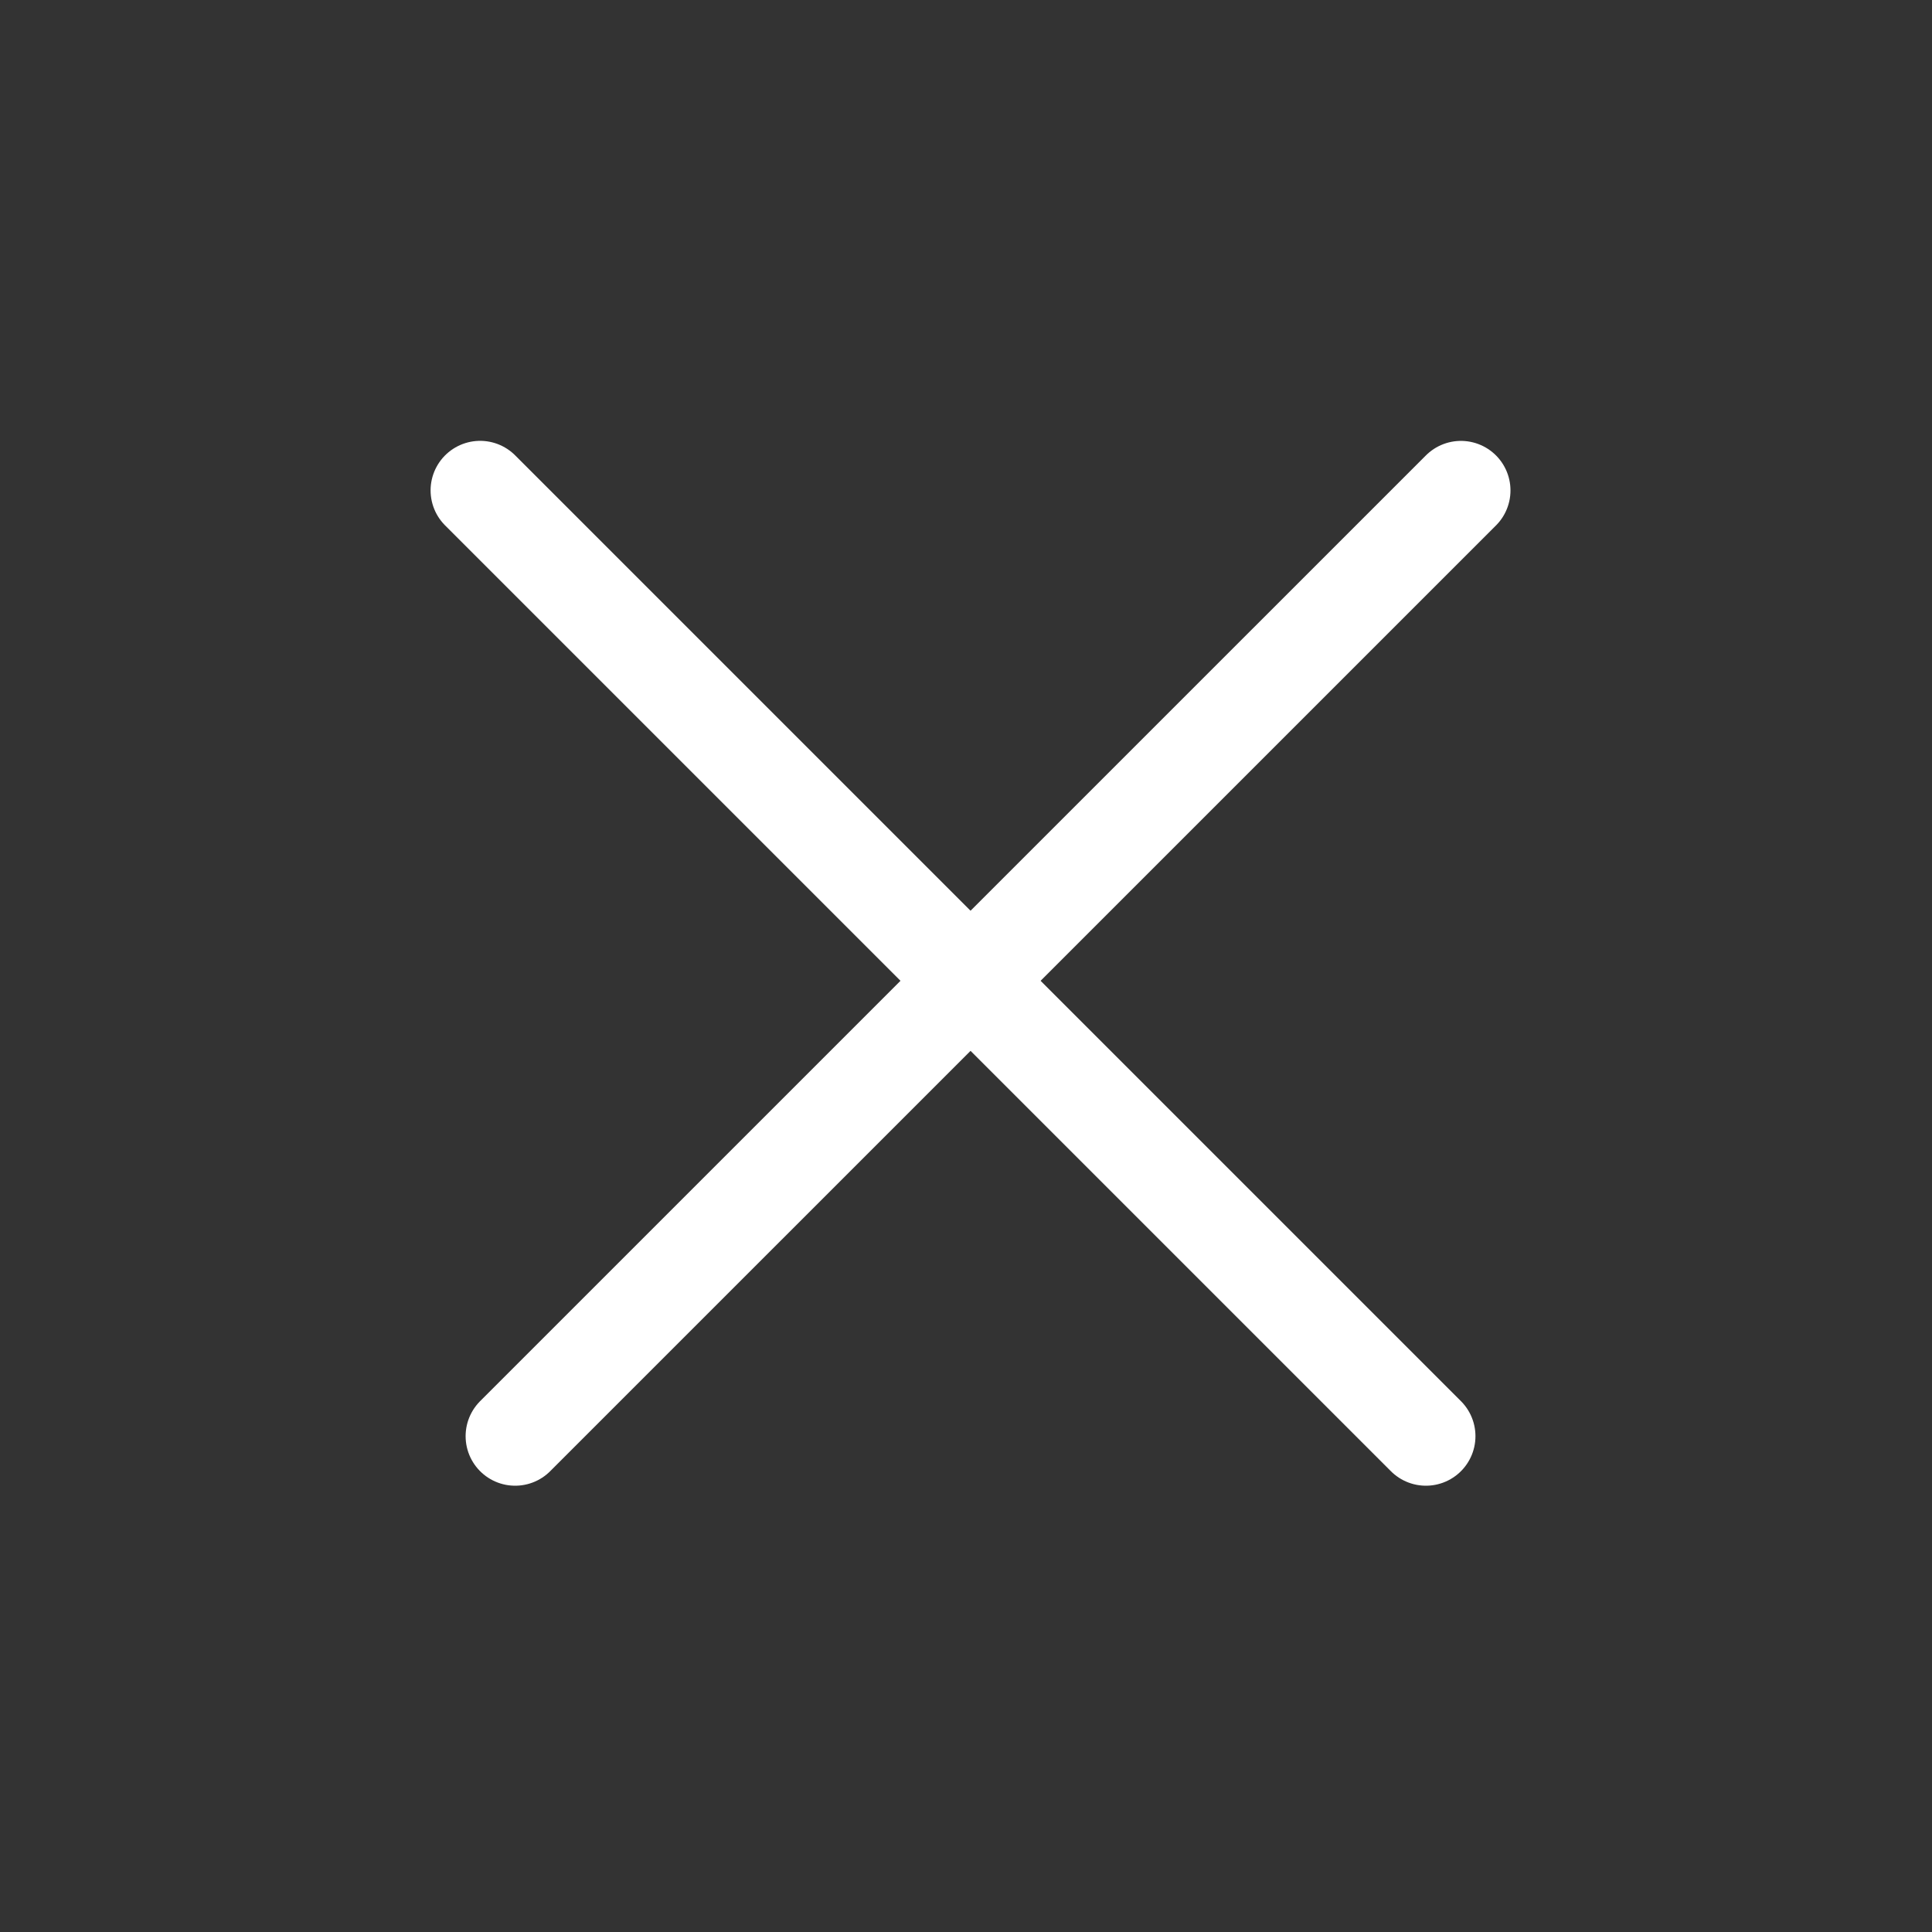
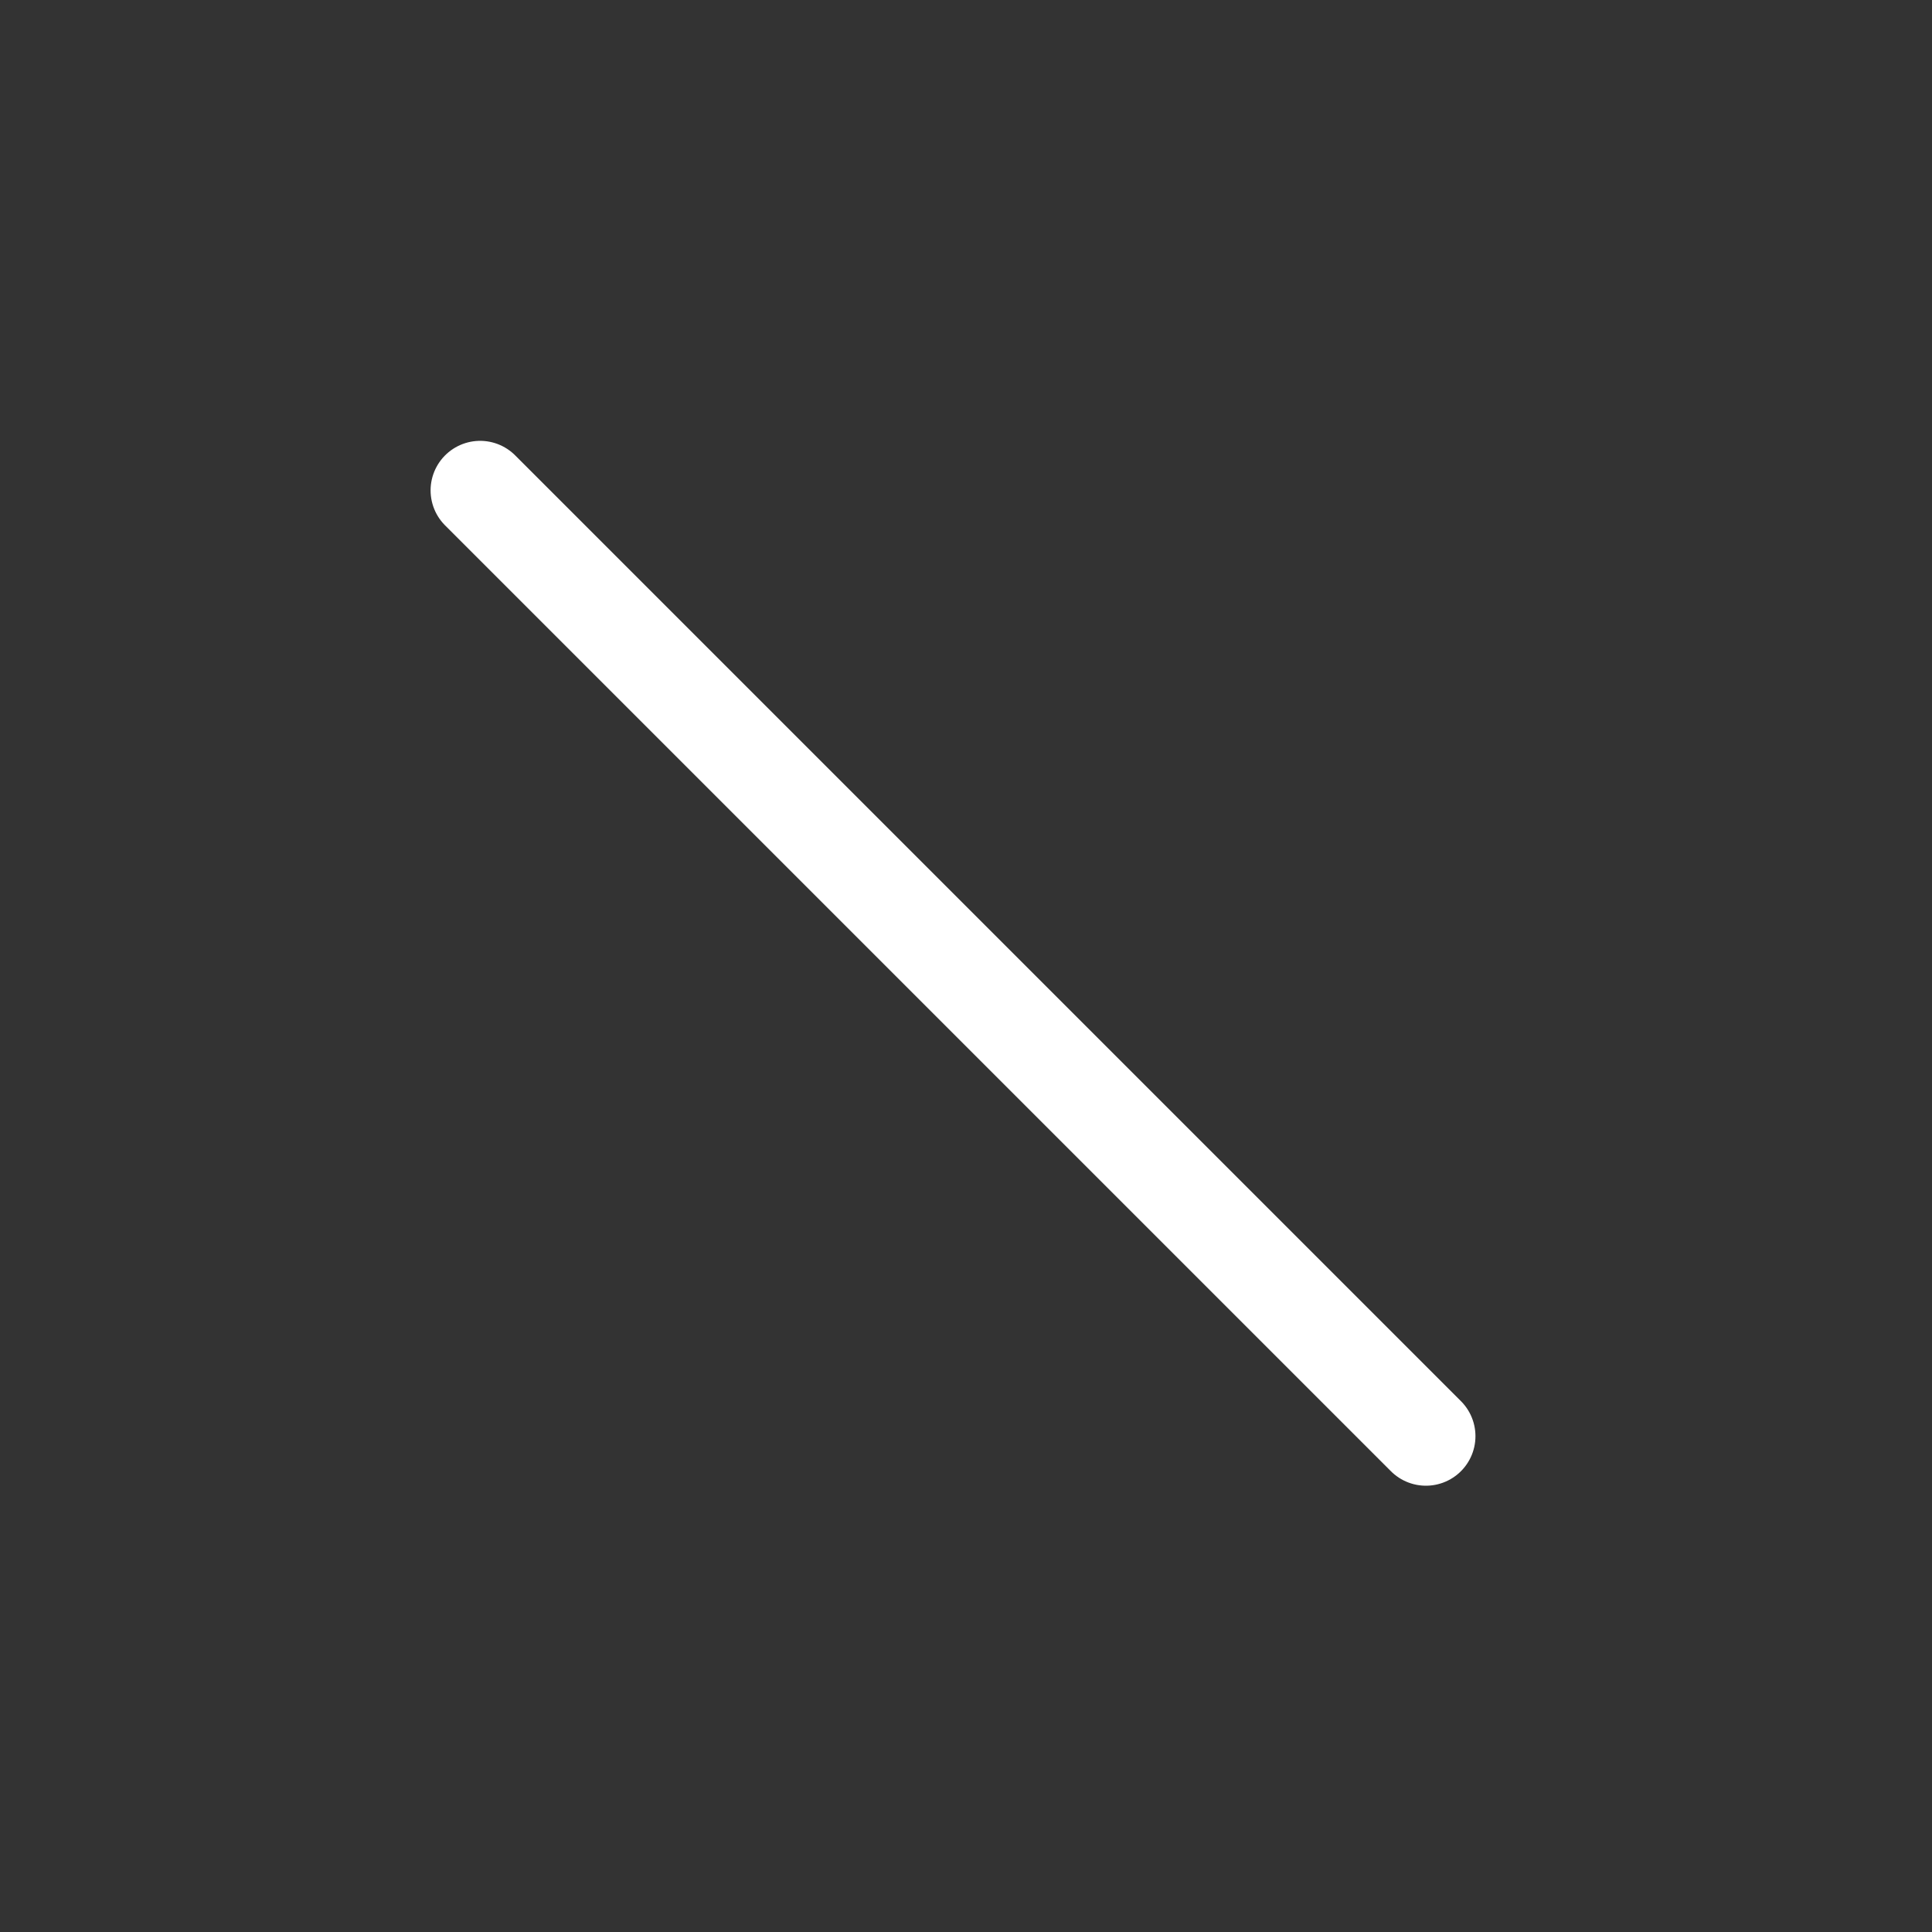
<svg xmlns="http://www.w3.org/2000/svg" width="39" height="39" viewBox="0 0 39 39" fill="none">
  <rect x="0" y="0" width="39" height="39" fill="#333333" stroke="none" />
  <path d="M9.692 9.899L28.784 28.991" stroke="white" stroke-width="2" stroke-linecap="round" />
-   <path d="M10.399 28.991L29.491 9.9" stroke="white" stroke-width="2" stroke-linecap="round" />
</svg>